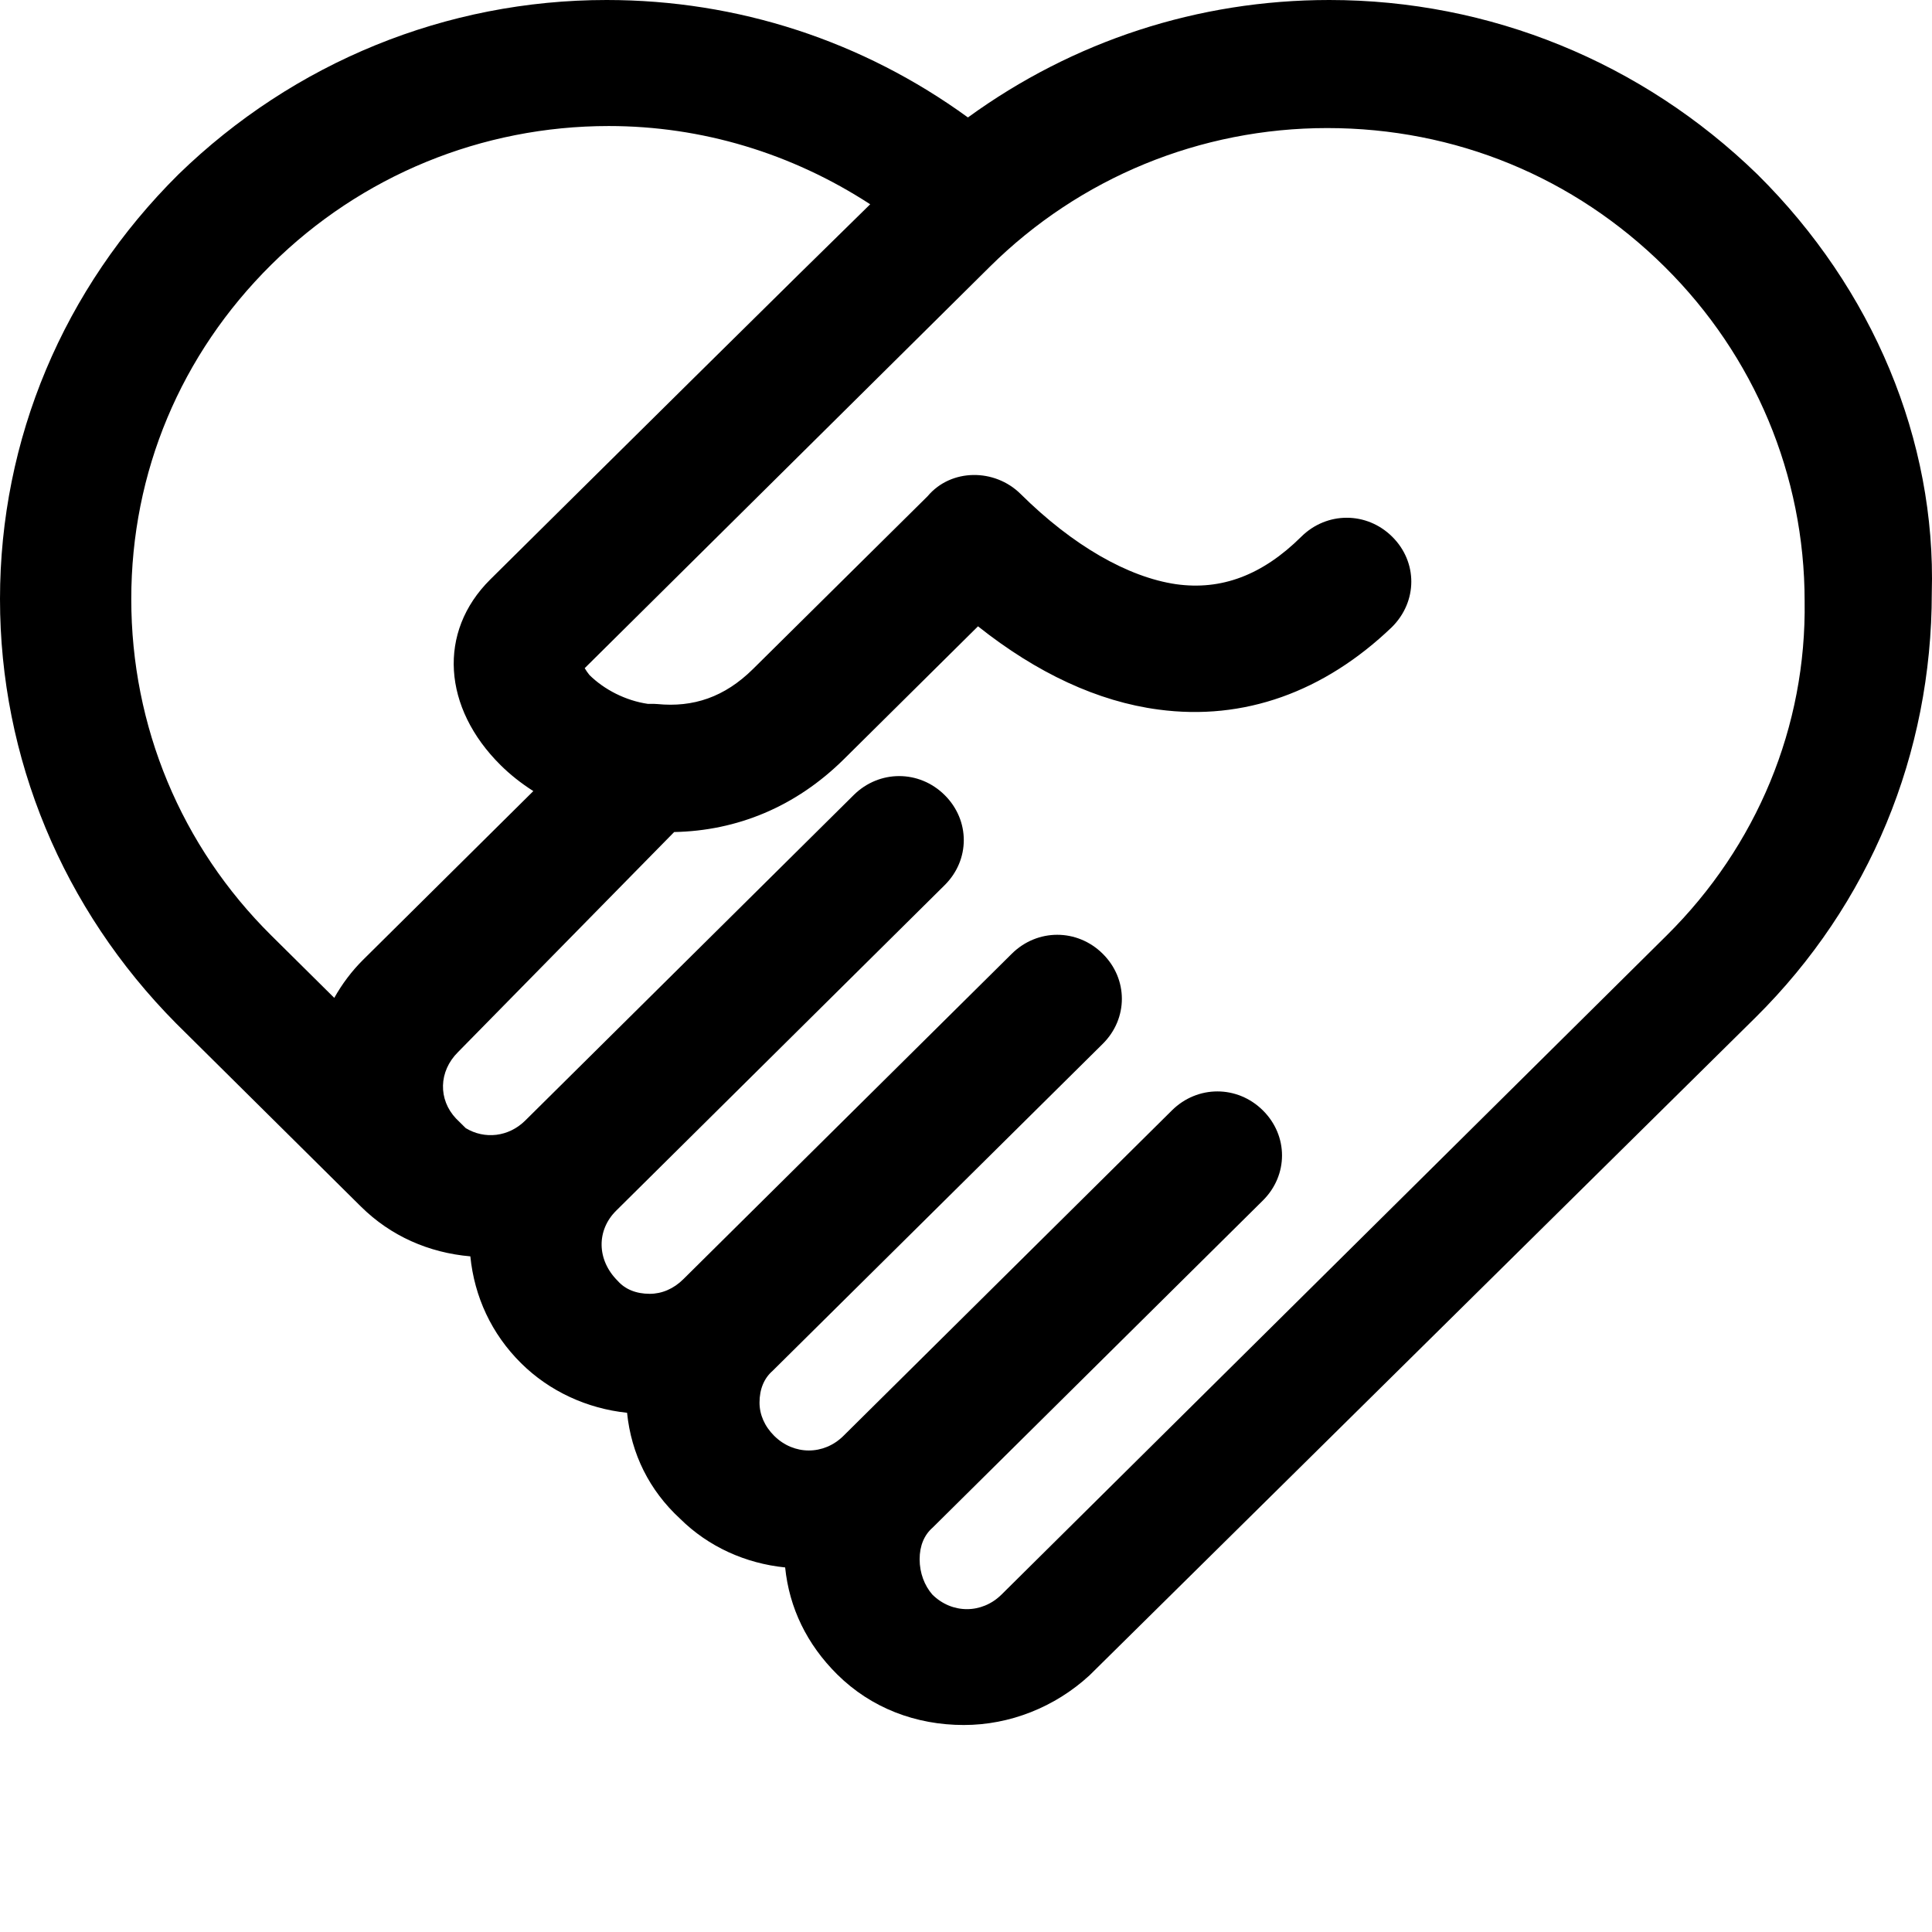
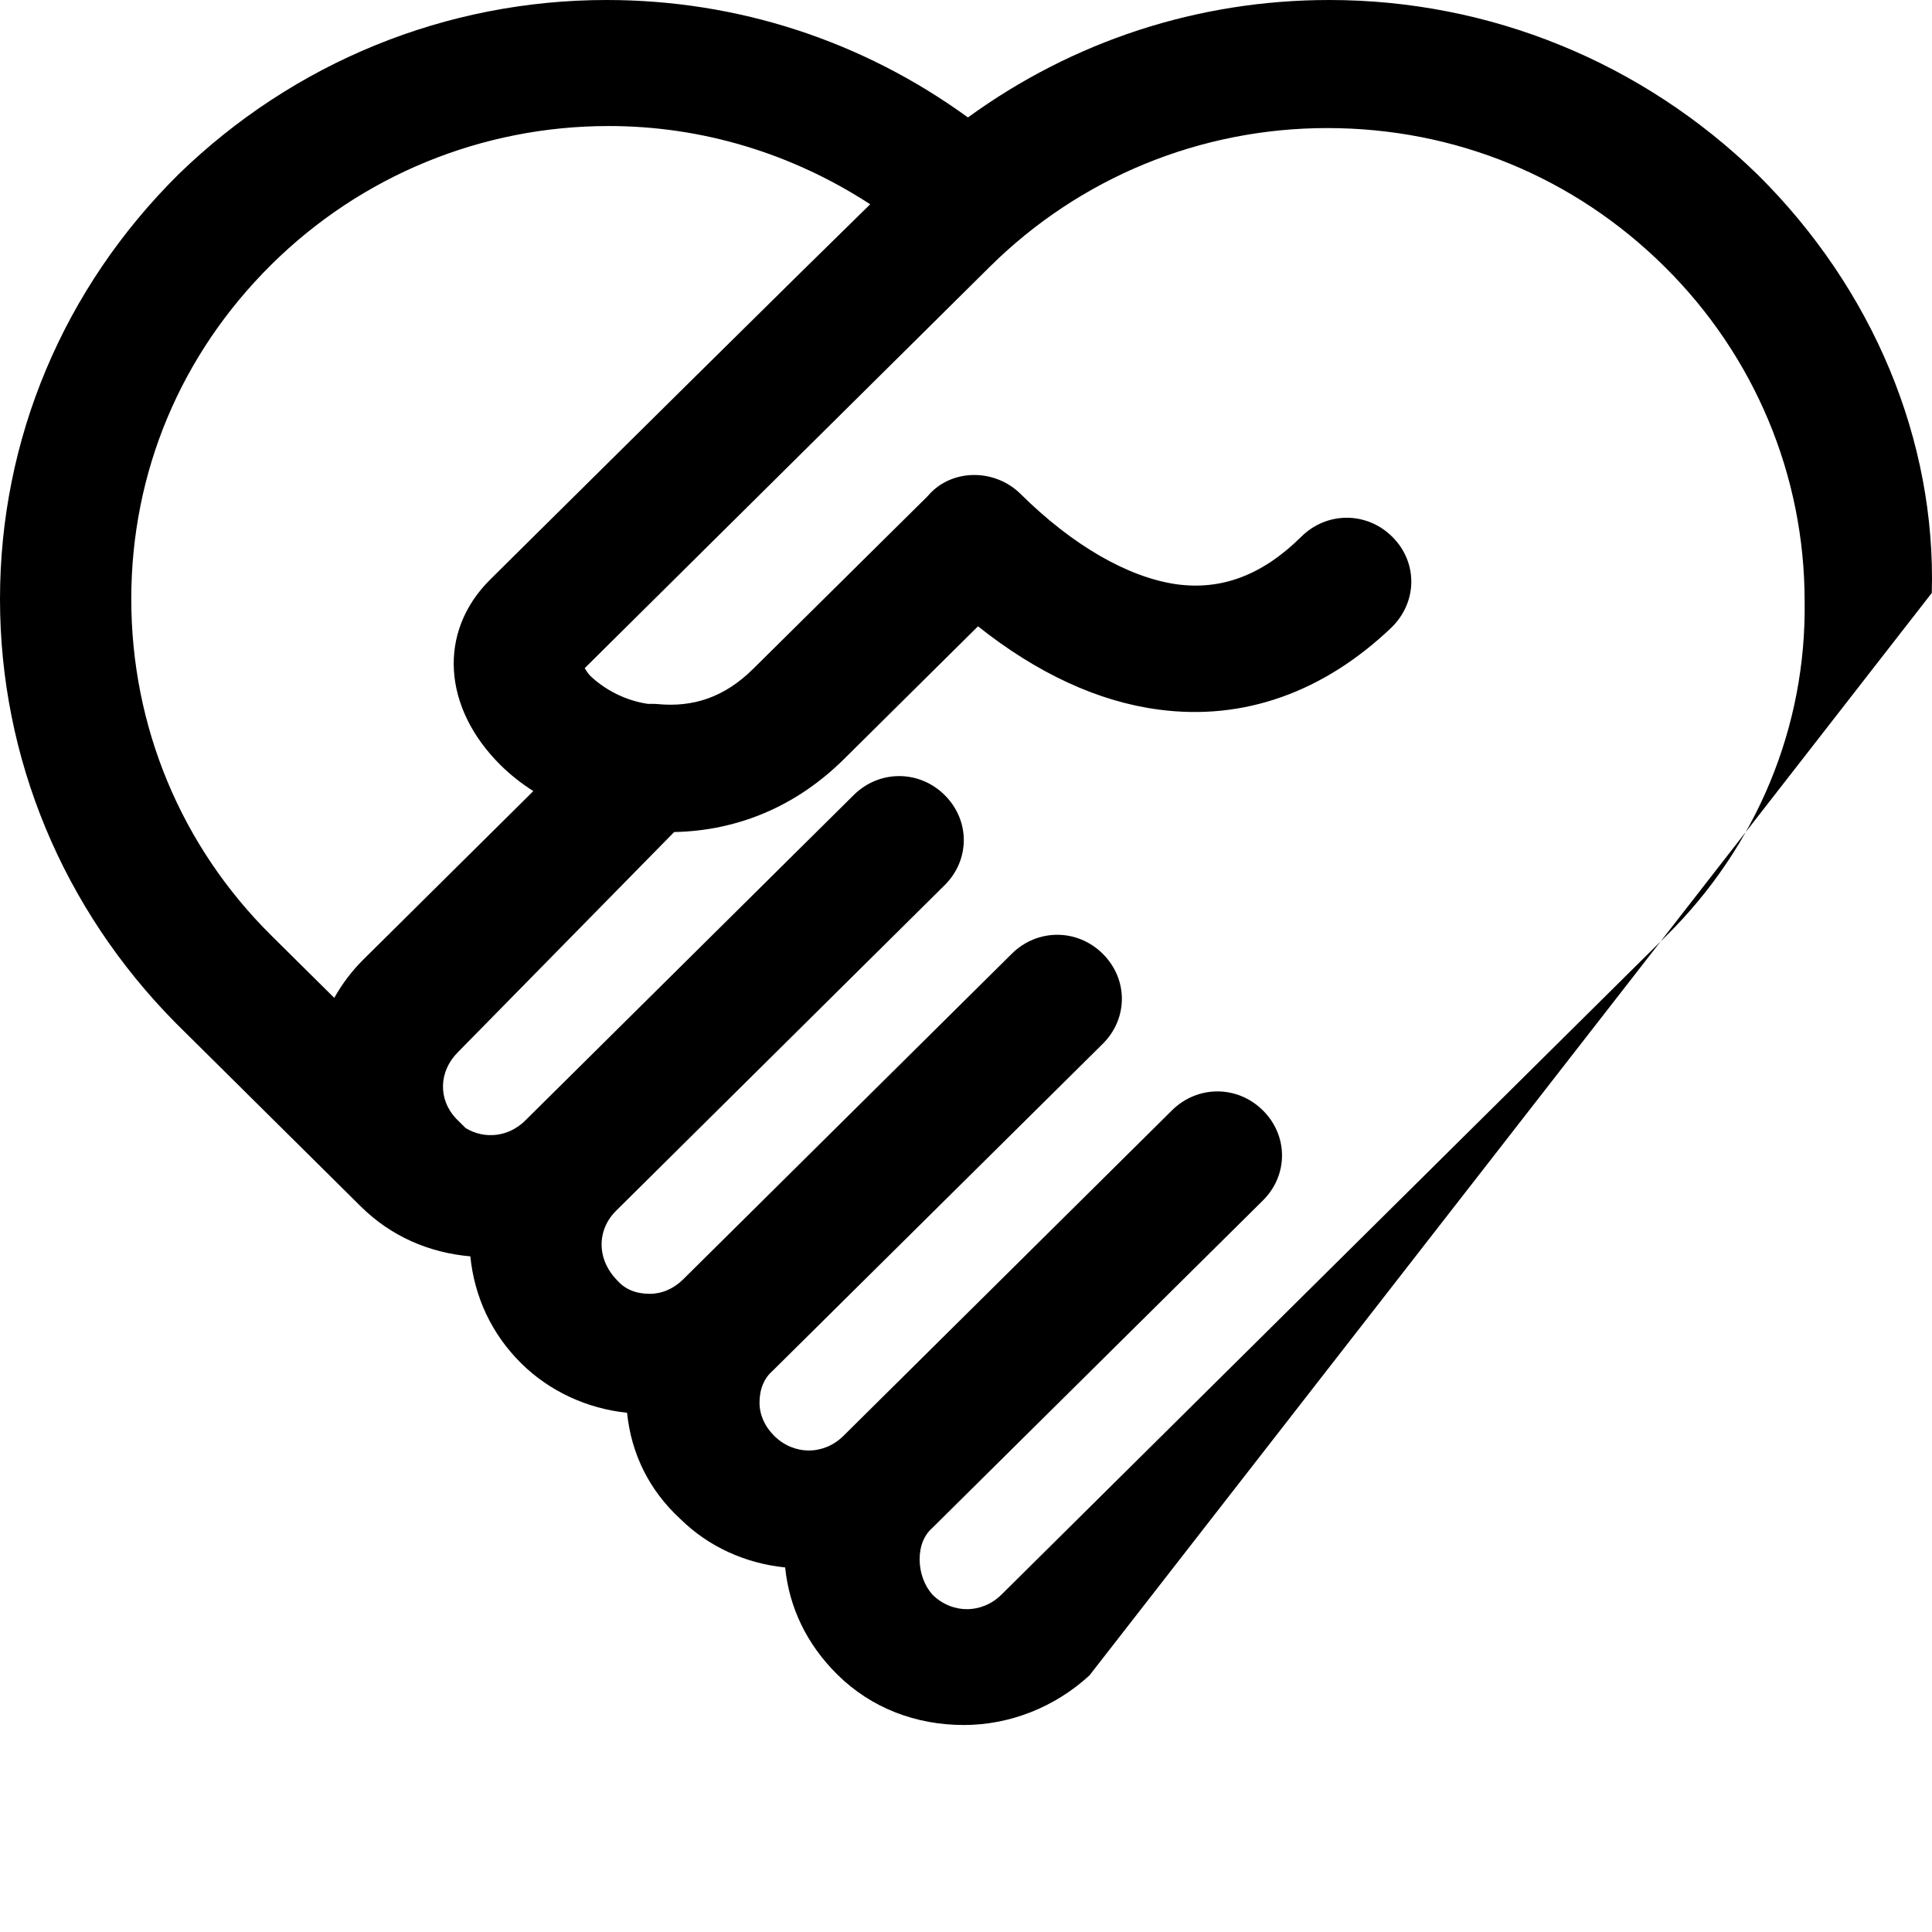
<svg xmlns="http://www.w3.org/2000/svg" width="56px" height="56px" viewBox="0 0 56 56" version="1.1">
  <title>patmos-hands_icon</title>
  <desc>Created with Sketch.</desc>
  <g id="patmos-hands_icon" stroke="none" stroke-width="1" fill="none" fill-rule="evenodd">
    <g id="noun_hands_402970" fill="#000000" fill-rule="nonzero">
-       <path d="M38.53,0 C43.18,0 47.595,1.802 50.939,5.054 L50.946,5.061 C54.292,8.377 56.12,12.763 55.994,17.187 C55.994,21.848 54.197,26.21 50.886,29.491 L31.58,48.561 C30.575,49.486 29.268,50 27.937,50 C26.547,50 25.251,49.509 24.269,48.536 C23.389,47.664 22.877,46.607 22.758,45.433 C21.614,45.318 20.534,44.835 19.713,44.021 C18.819,43.198 18.296,42.138 18.176,40.95 C17.022,40.83 15.925,40.328 15.105,39.514 C14.244,38.662 13.75,37.583 13.633,36.416 C12.433,36.312 11.326,35.829 10.463,34.974 L10.403,34.915 L5.101,29.66 C1.819,26.346 0,21.971 0,17.364 C0,12.735 1.834,8.363 5.173,5.054 C8.518,1.802 12.933,0 17.583,0 C21.385,0 25.005,1.187 28.056,3.404 C31.108,1.187 34.728,0 38.53,0 Z M10.523,27.822 L15.459,22.93 C15.105,22.705 14.786,22.452 14.51,22.178 C12.838,20.522 12.674,18.319 14.212,16.795 C15.002,16.012 15.623,15.397 16.452,14.576 C17.687,13.353 18.889,12.164 20.016,11.05 L20.043,11.023 C22.442,8.652 24.224,6.896 25.223,5.921 C22.947,4.441 20.342,3.653 17.643,3.653 C13.968,3.653 10.47,5.088 7.862,7.673 C5.238,10.273 3.805,13.686 3.805,17.364 C3.805,21.057 5.249,24.525 7.862,27.114 L9.689,28.924 C9.916,28.519 10.199,28.143 10.523,27.822 Z M15.224,32.48 L24.745,23.045 C25.485,22.312 26.641,22.312 27.381,23.045 C28.121,23.779 28.121,24.924 27.381,25.657 L17.86,35.092 C17.29,35.656 17.29,36.515 17.904,37.126 C18.119,37.37 18.437,37.502 18.833,37.502 C19.181,37.502 19.523,37.36 19.806,37.079 L29.327,27.645 C30.067,26.912 31.223,26.912 31.963,27.645 C32.703,28.378 32.703,29.524 31.963,30.257 L22.394,39.735 C22.149,39.948 22.015,40.263 22.015,40.655 C22.015,41 22.159,41.339 22.442,41.62 C23.011,42.184 23.878,42.184 24.447,41.62 L33.969,32.185 C34.709,31.452 35.865,31.452 36.605,32.185 C37.345,32.918 37.345,34.064 36.605,34.797 L27.036,44.276 C26.79,44.489 26.656,44.803 26.656,45.196 C26.656,45.595 26.798,45.96 27.024,46.219 C27.593,46.783 28.46,46.783 29.03,46.219 L48.31,27.114 C50.929,24.519 52.363,21.054 52.308,17.423 C52.308,13.782 50.859,10.316 48.251,7.732 C45.626,5.132 42.182,3.712 38.47,3.712 C34.796,3.712 31.298,5.147 28.69,7.732 L16.948,19.367 C16.984,19.43 17.035,19.504 17.086,19.566 C17.512,19.988 18.136,20.309 18.779,20.402 L18.952,20.402 L19.049,20.407 C20.091,20.51 21.001,20.21 21.829,19.389 L26.887,14.383 C27.567,13.574 28.832,13.574 29.583,14.318 C31.096,15.818 32.699,16.729 34.086,16.933 C35.403,17.119 36.593,16.671 37.718,15.557 C38.458,14.824 39.614,14.824 40.354,15.557 C41.094,16.29 41.094,17.436 40.341,18.181 C38.38,20.057 36.057,20.899 33.58,20.567 C31.826,20.336 30.055,19.511 28.348,18.154 L24.465,22.001 C23.062,23.392 21.356,24.081 19.541,24.117 L13.278,30.493 C12.71,31.055 12.699,31.872 13.218,32.421 L13.5,32.7 C14.047,33.031 14.742,32.957 15.224,32.48 Z" id="Shape" />
+       <path d="M38.53,0 C43.18,0 47.595,1.802 50.939,5.054 L50.946,5.061 C54.292,8.377 56.12,12.763 55.994,17.187 L31.58,48.561 C30.575,49.486 29.268,50 27.937,50 C26.547,50 25.251,49.509 24.269,48.536 C23.389,47.664 22.877,46.607 22.758,45.433 C21.614,45.318 20.534,44.835 19.713,44.021 C18.819,43.198 18.296,42.138 18.176,40.95 C17.022,40.83 15.925,40.328 15.105,39.514 C14.244,38.662 13.75,37.583 13.633,36.416 C12.433,36.312 11.326,35.829 10.463,34.974 L10.403,34.915 L5.101,29.66 C1.819,26.346 0,21.971 0,17.364 C0,12.735 1.834,8.363 5.173,5.054 C8.518,1.802 12.933,0 17.583,0 C21.385,0 25.005,1.187 28.056,3.404 C31.108,1.187 34.728,0 38.53,0 Z M10.523,27.822 L15.459,22.93 C15.105,22.705 14.786,22.452 14.51,22.178 C12.838,20.522 12.674,18.319 14.212,16.795 C15.002,16.012 15.623,15.397 16.452,14.576 C17.687,13.353 18.889,12.164 20.016,11.05 L20.043,11.023 C22.442,8.652 24.224,6.896 25.223,5.921 C22.947,4.441 20.342,3.653 17.643,3.653 C13.968,3.653 10.47,5.088 7.862,7.673 C5.238,10.273 3.805,13.686 3.805,17.364 C3.805,21.057 5.249,24.525 7.862,27.114 L9.689,28.924 C9.916,28.519 10.199,28.143 10.523,27.822 Z M15.224,32.48 L24.745,23.045 C25.485,22.312 26.641,22.312 27.381,23.045 C28.121,23.779 28.121,24.924 27.381,25.657 L17.86,35.092 C17.29,35.656 17.29,36.515 17.904,37.126 C18.119,37.37 18.437,37.502 18.833,37.502 C19.181,37.502 19.523,37.36 19.806,37.079 L29.327,27.645 C30.067,26.912 31.223,26.912 31.963,27.645 C32.703,28.378 32.703,29.524 31.963,30.257 L22.394,39.735 C22.149,39.948 22.015,40.263 22.015,40.655 C22.015,41 22.159,41.339 22.442,41.62 C23.011,42.184 23.878,42.184 24.447,41.62 L33.969,32.185 C34.709,31.452 35.865,31.452 36.605,32.185 C37.345,32.918 37.345,34.064 36.605,34.797 L27.036,44.276 C26.79,44.489 26.656,44.803 26.656,45.196 C26.656,45.595 26.798,45.96 27.024,46.219 C27.593,46.783 28.46,46.783 29.03,46.219 L48.31,27.114 C50.929,24.519 52.363,21.054 52.308,17.423 C52.308,13.782 50.859,10.316 48.251,7.732 C45.626,5.132 42.182,3.712 38.47,3.712 C34.796,3.712 31.298,5.147 28.69,7.732 L16.948,19.367 C16.984,19.43 17.035,19.504 17.086,19.566 C17.512,19.988 18.136,20.309 18.779,20.402 L18.952,20.402 L19.049,20.407 C20.091,20.51 21.001,20.21 21.829,19.389 L26.887,14.383 C27.567,13.574 28.832,13.574 29.583,14.318 C31.096,15.818 32.699,16.729 34.086,16.933 C35.403,17.119 36.593,16.671 37.718,15.557 C38.458,14.824 39.614,14.824 40.354,15.557 C41.094,16.29 41.094,17.436 40.341,18.181 C38.38,20.057 36.057,20.899 33.58,20.567 C31.826,20.336 30.055,19.511 28.348,18.154 L24.465,22.001 C23.062,23.392 21.356,24.081 19.541,24.117 L13.278,30.493 C12.71,31.055 12.699,31.872 13.218,32.421 L13.5,32.7 C14.047,33.031 14.742,32.957 15.224,32.48 Z" id="Shape" />
    </g>
  </g>
</svg>